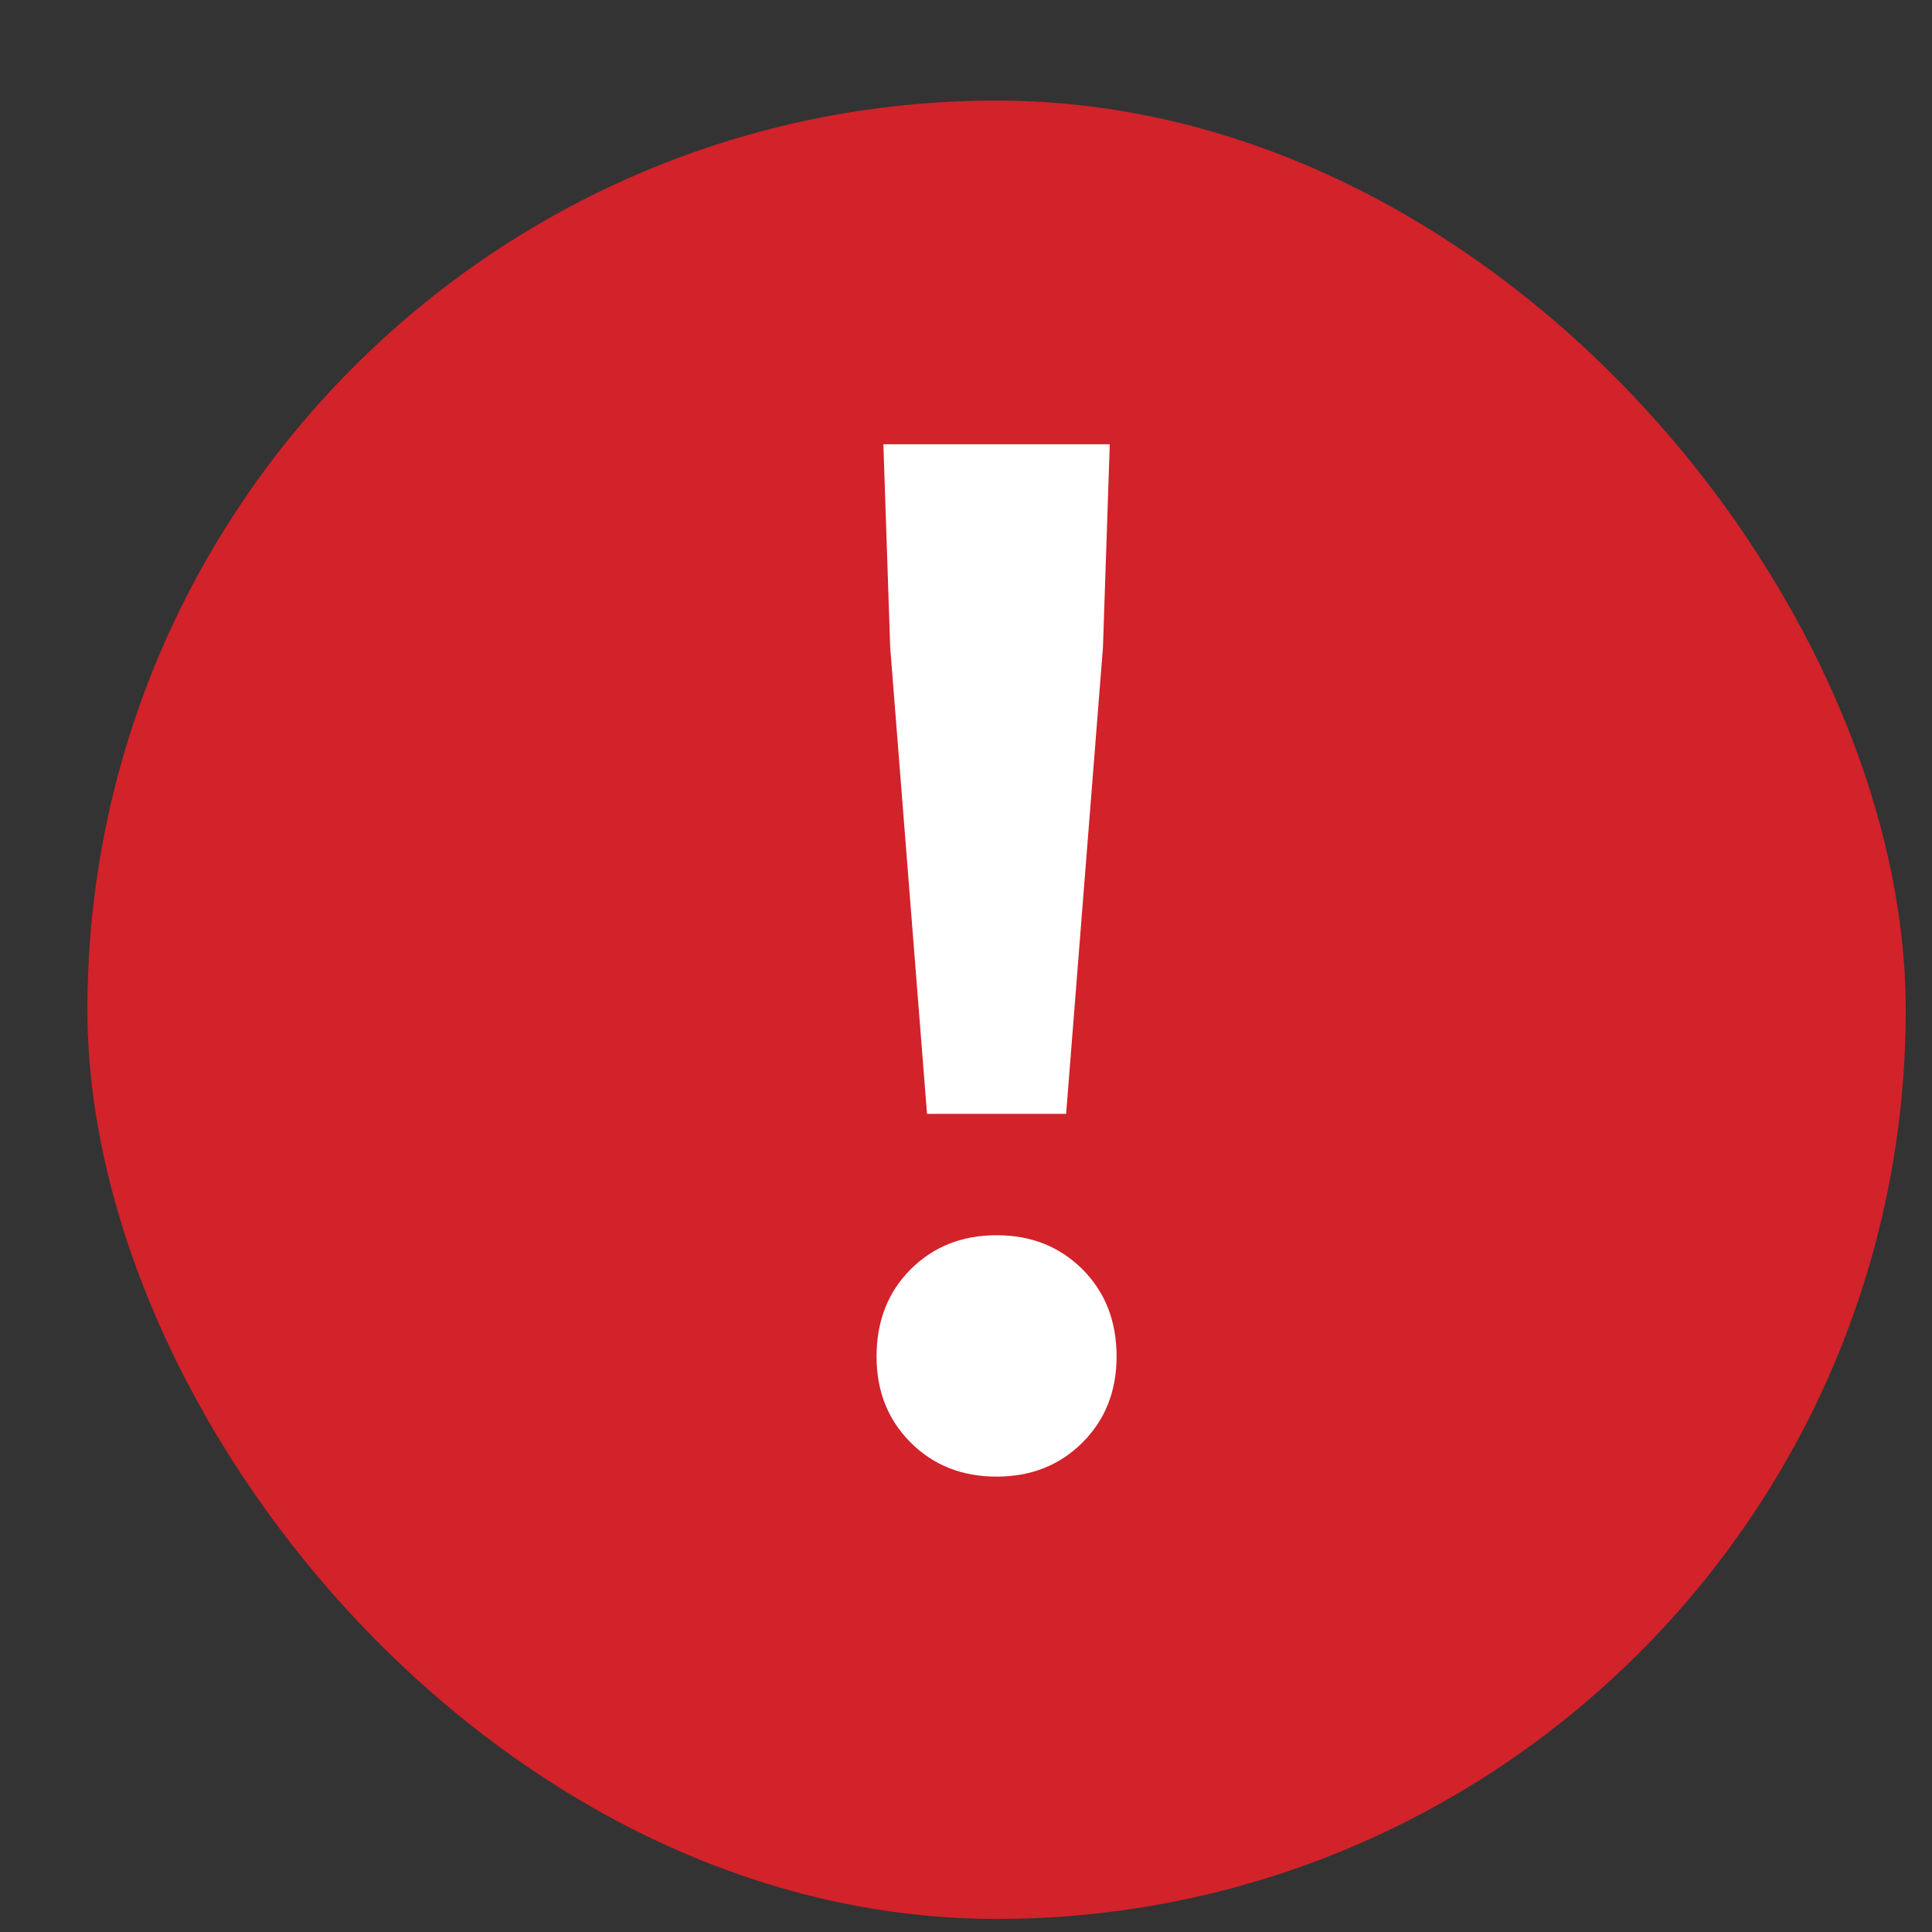
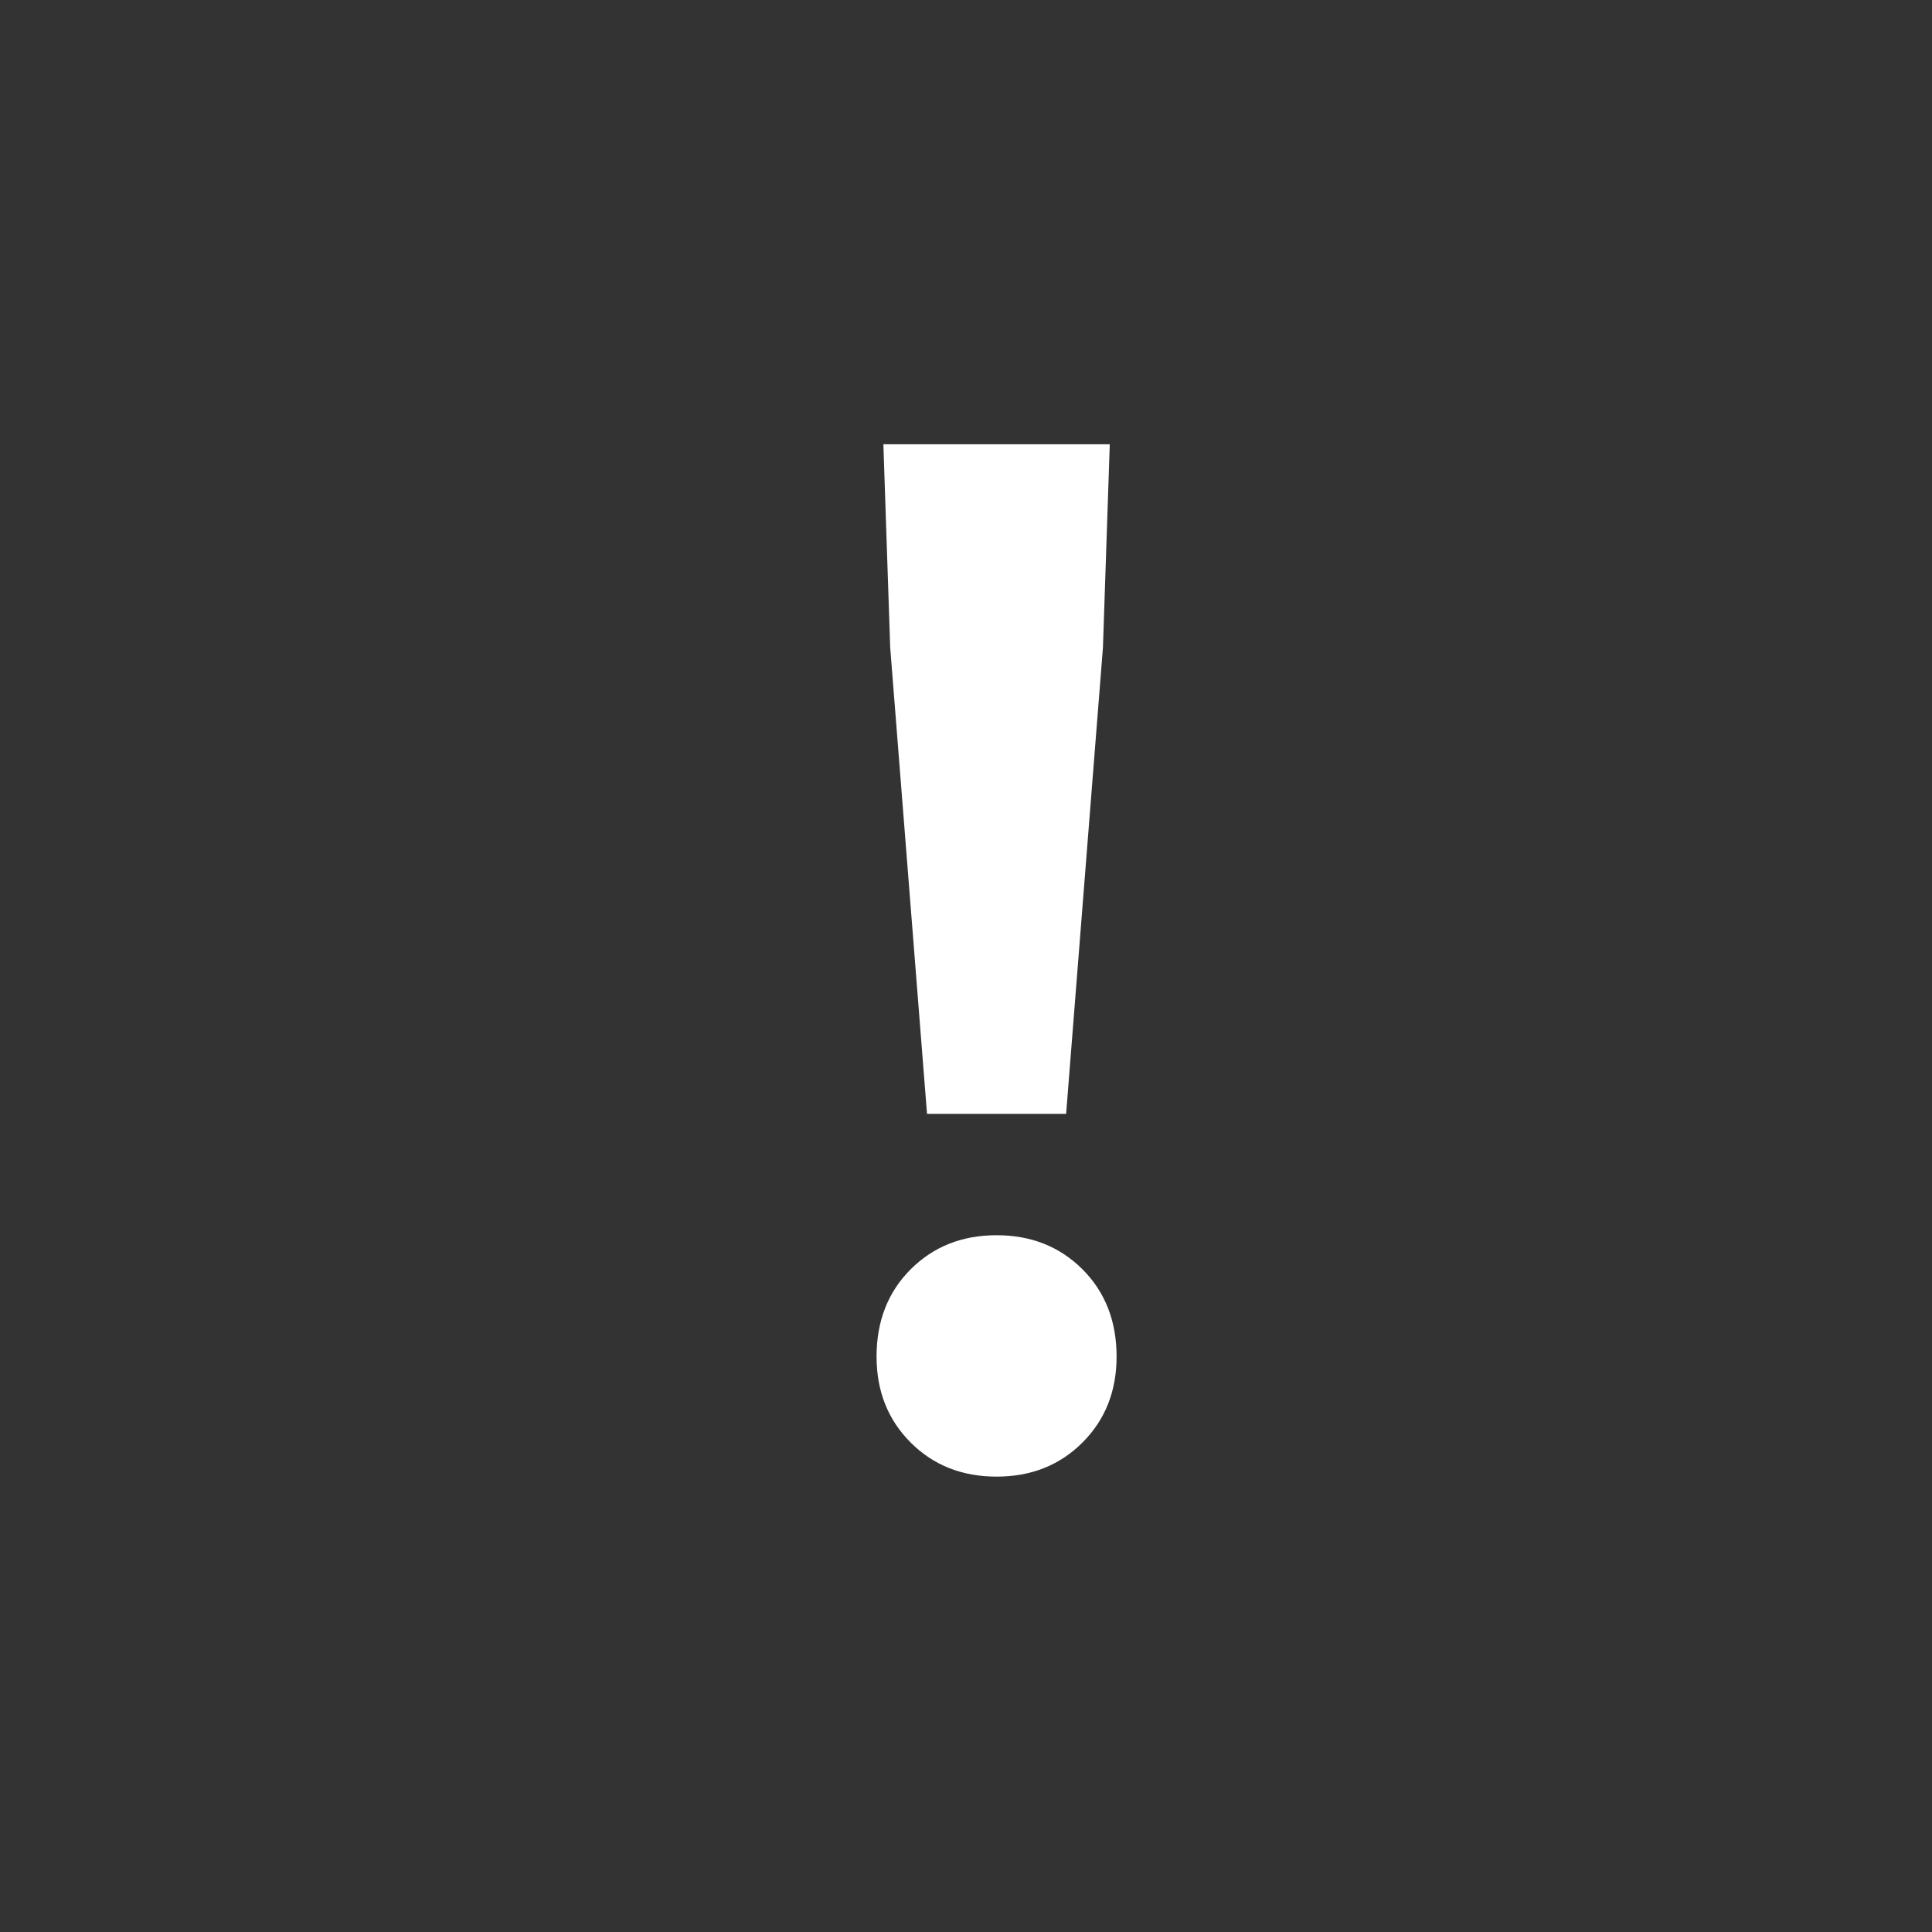
<svg xmlns="http://www.w3.org/2000/svg" width="17" height="17" viewBox="0 0 17 17" fill="none">
  <rect x="0" y="0" width="17" height="17" fill="#333333" stroke="none" />
-   <rect x="0.769" y="0.885" width="16" height="16" rx="8" fill="#D2222A" />
-   <path d="M8.157 9.801L7.833 5.697L7.773 3.909H9.765L9.705 5.697L9.381 9.801H8.157ZM8.769 12.993C8.465 12.993 8.213 12.893 8.013 12.693C7.813 12.493 7.713 12.241 7.713 11.937C7.713 11.625 7.813 11.369 8.013 11.169C8.213 10.969 8.465 10.869 8.769 10.869C9.073 10.869 9.325 10.969 9.525 11.169C9.725 11.369 9.825 11.625 9.825 11.937C9.825 12.241 9.725 12.493 9.525 12.693C9.325 12.893 9.073 12.993 8.769 12.993Z" fill="white" />
+   <path d="M8.157 9.801L7.833 5.697L7.773 3.909H9.765L9.705 5.697L9.381 9.801H8.157ZM8.769 12.993C8.465 12.993 8.213 12.893 8.013 12.693C7.813 12.493 7.713 12.241 7.713 11.937C7.713 11.625 7.813 11.369 8.013 11.169C8.213 10.969 8.465 10.869 8.769 10.869C9.073 10.869 9.325 10.969 9.525 11.169C9.725 11.369 9.825 11.625 9.825 11.937C9.825 12.241 9.725 12.493 9.525 12.693C9.325 12.893 9.073 12.993 8.769 12.993" fill="white" />
</svg>